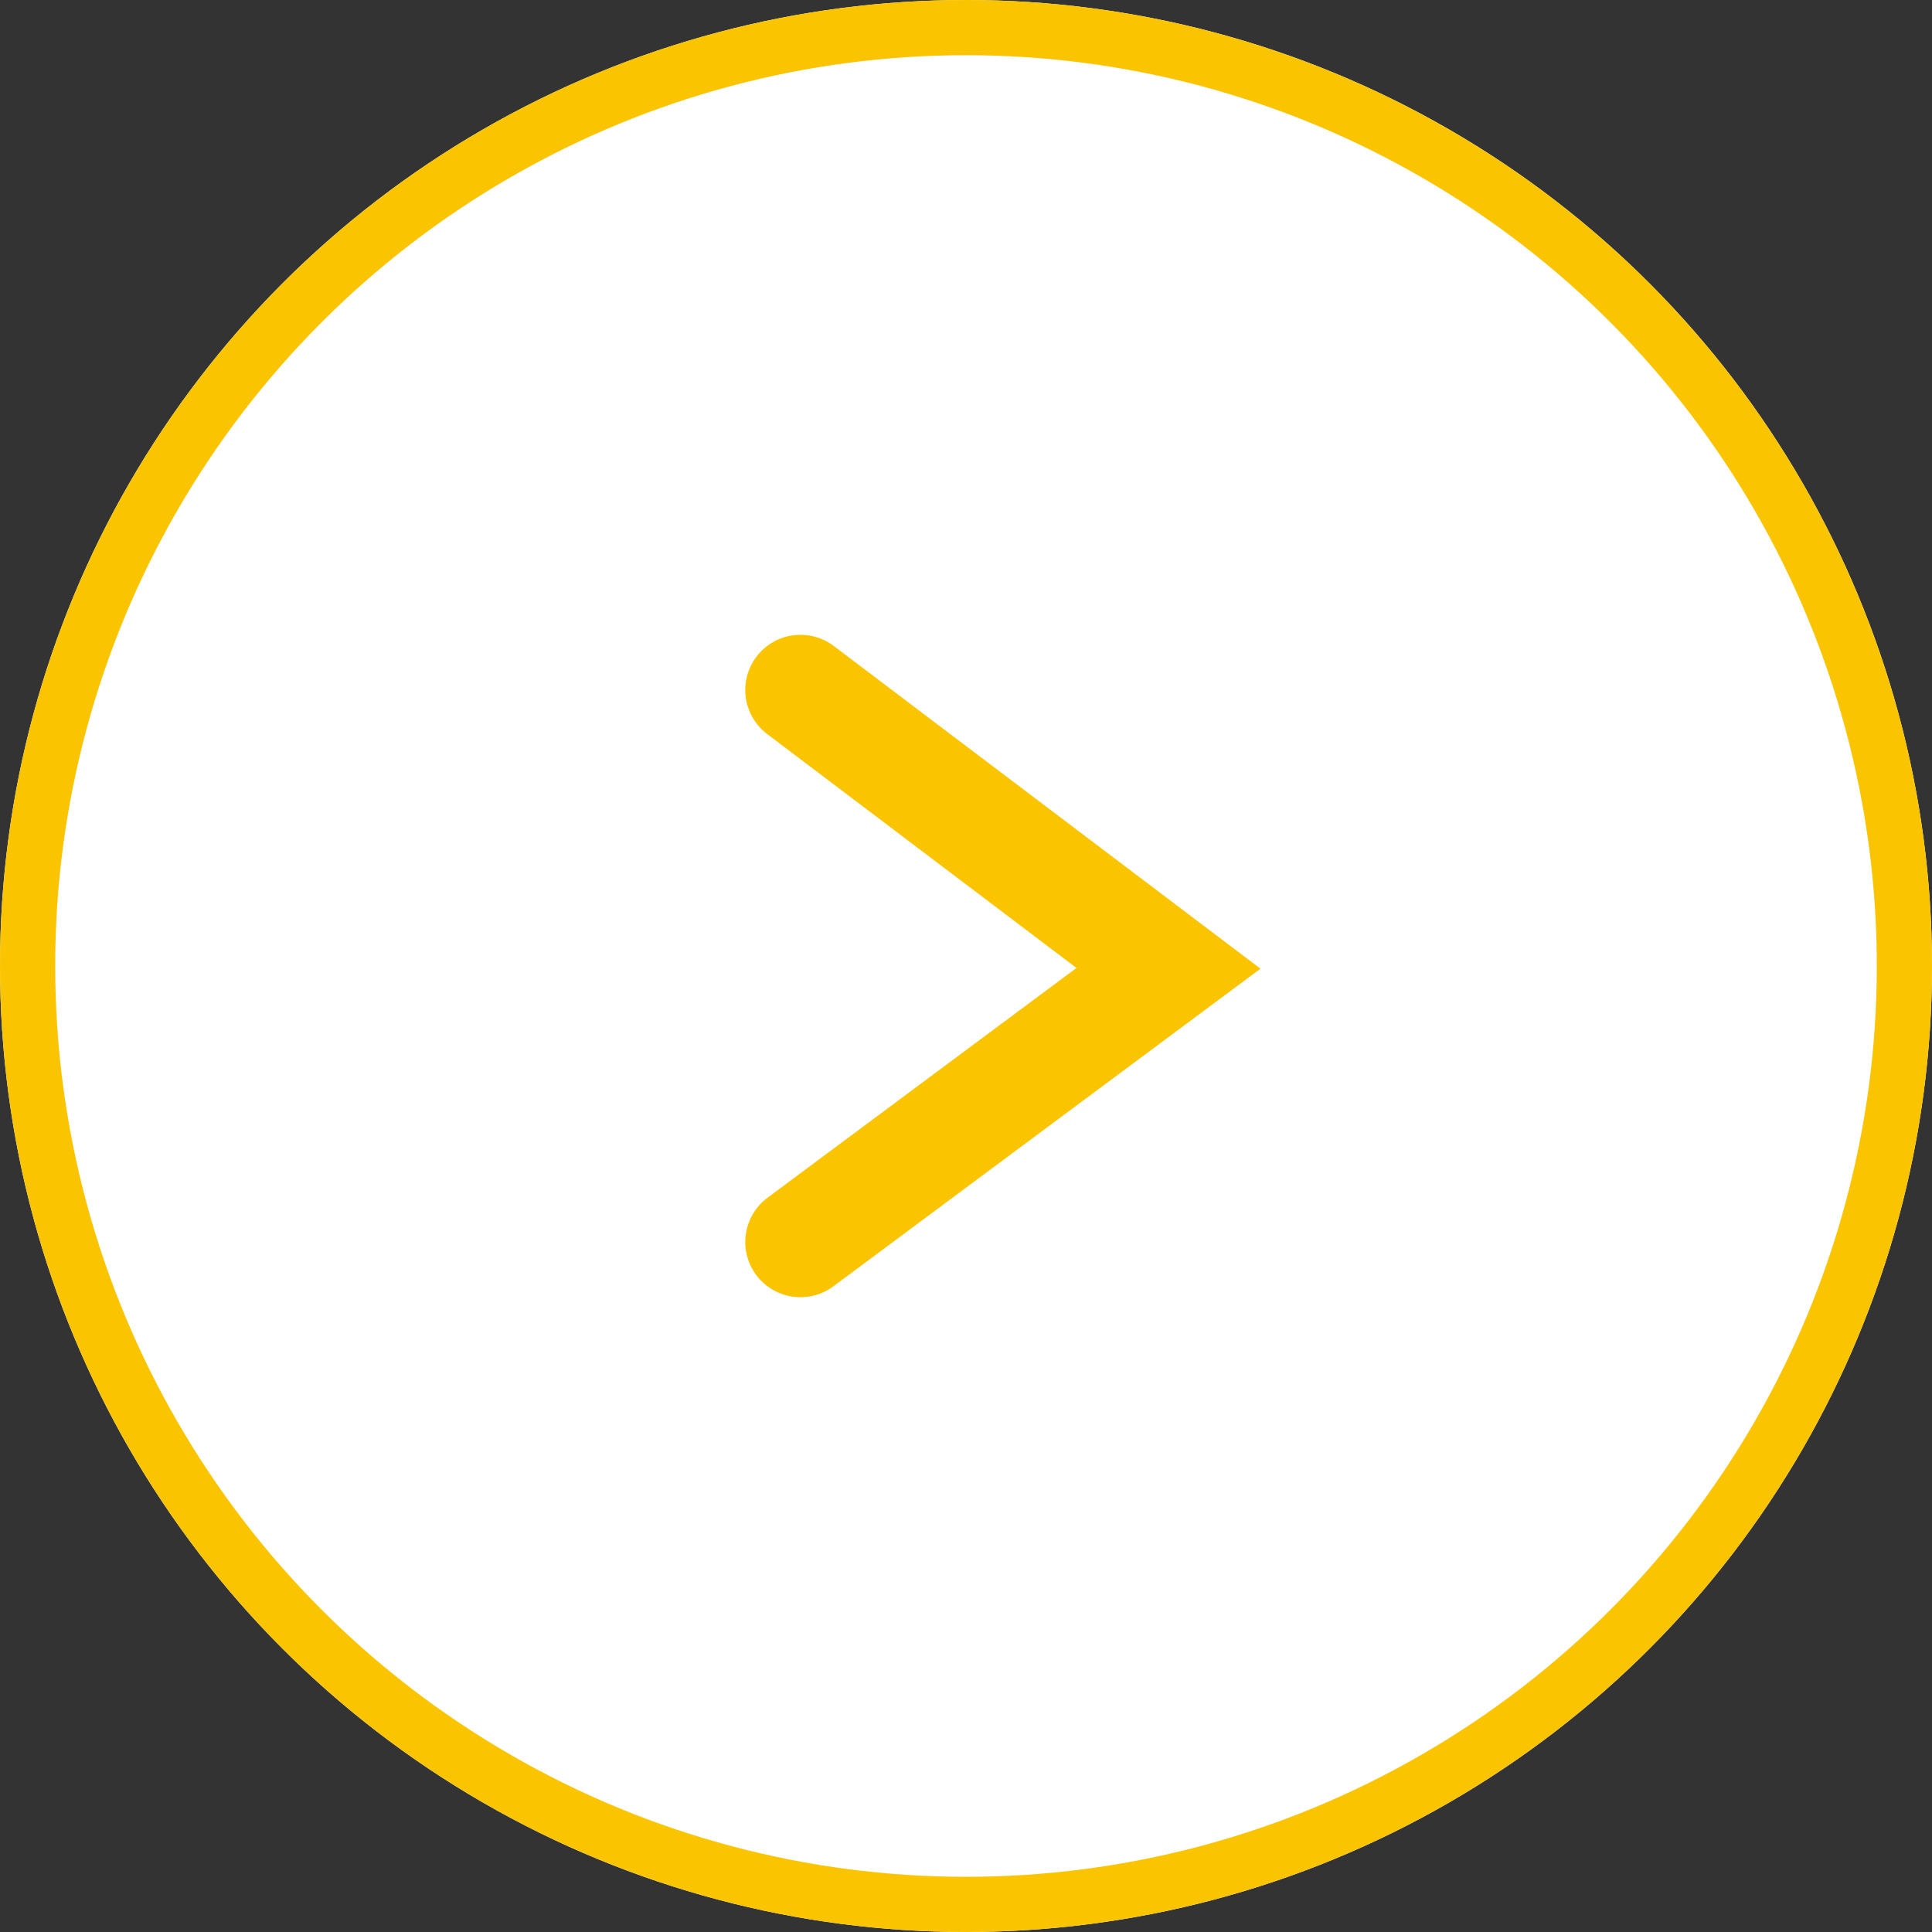
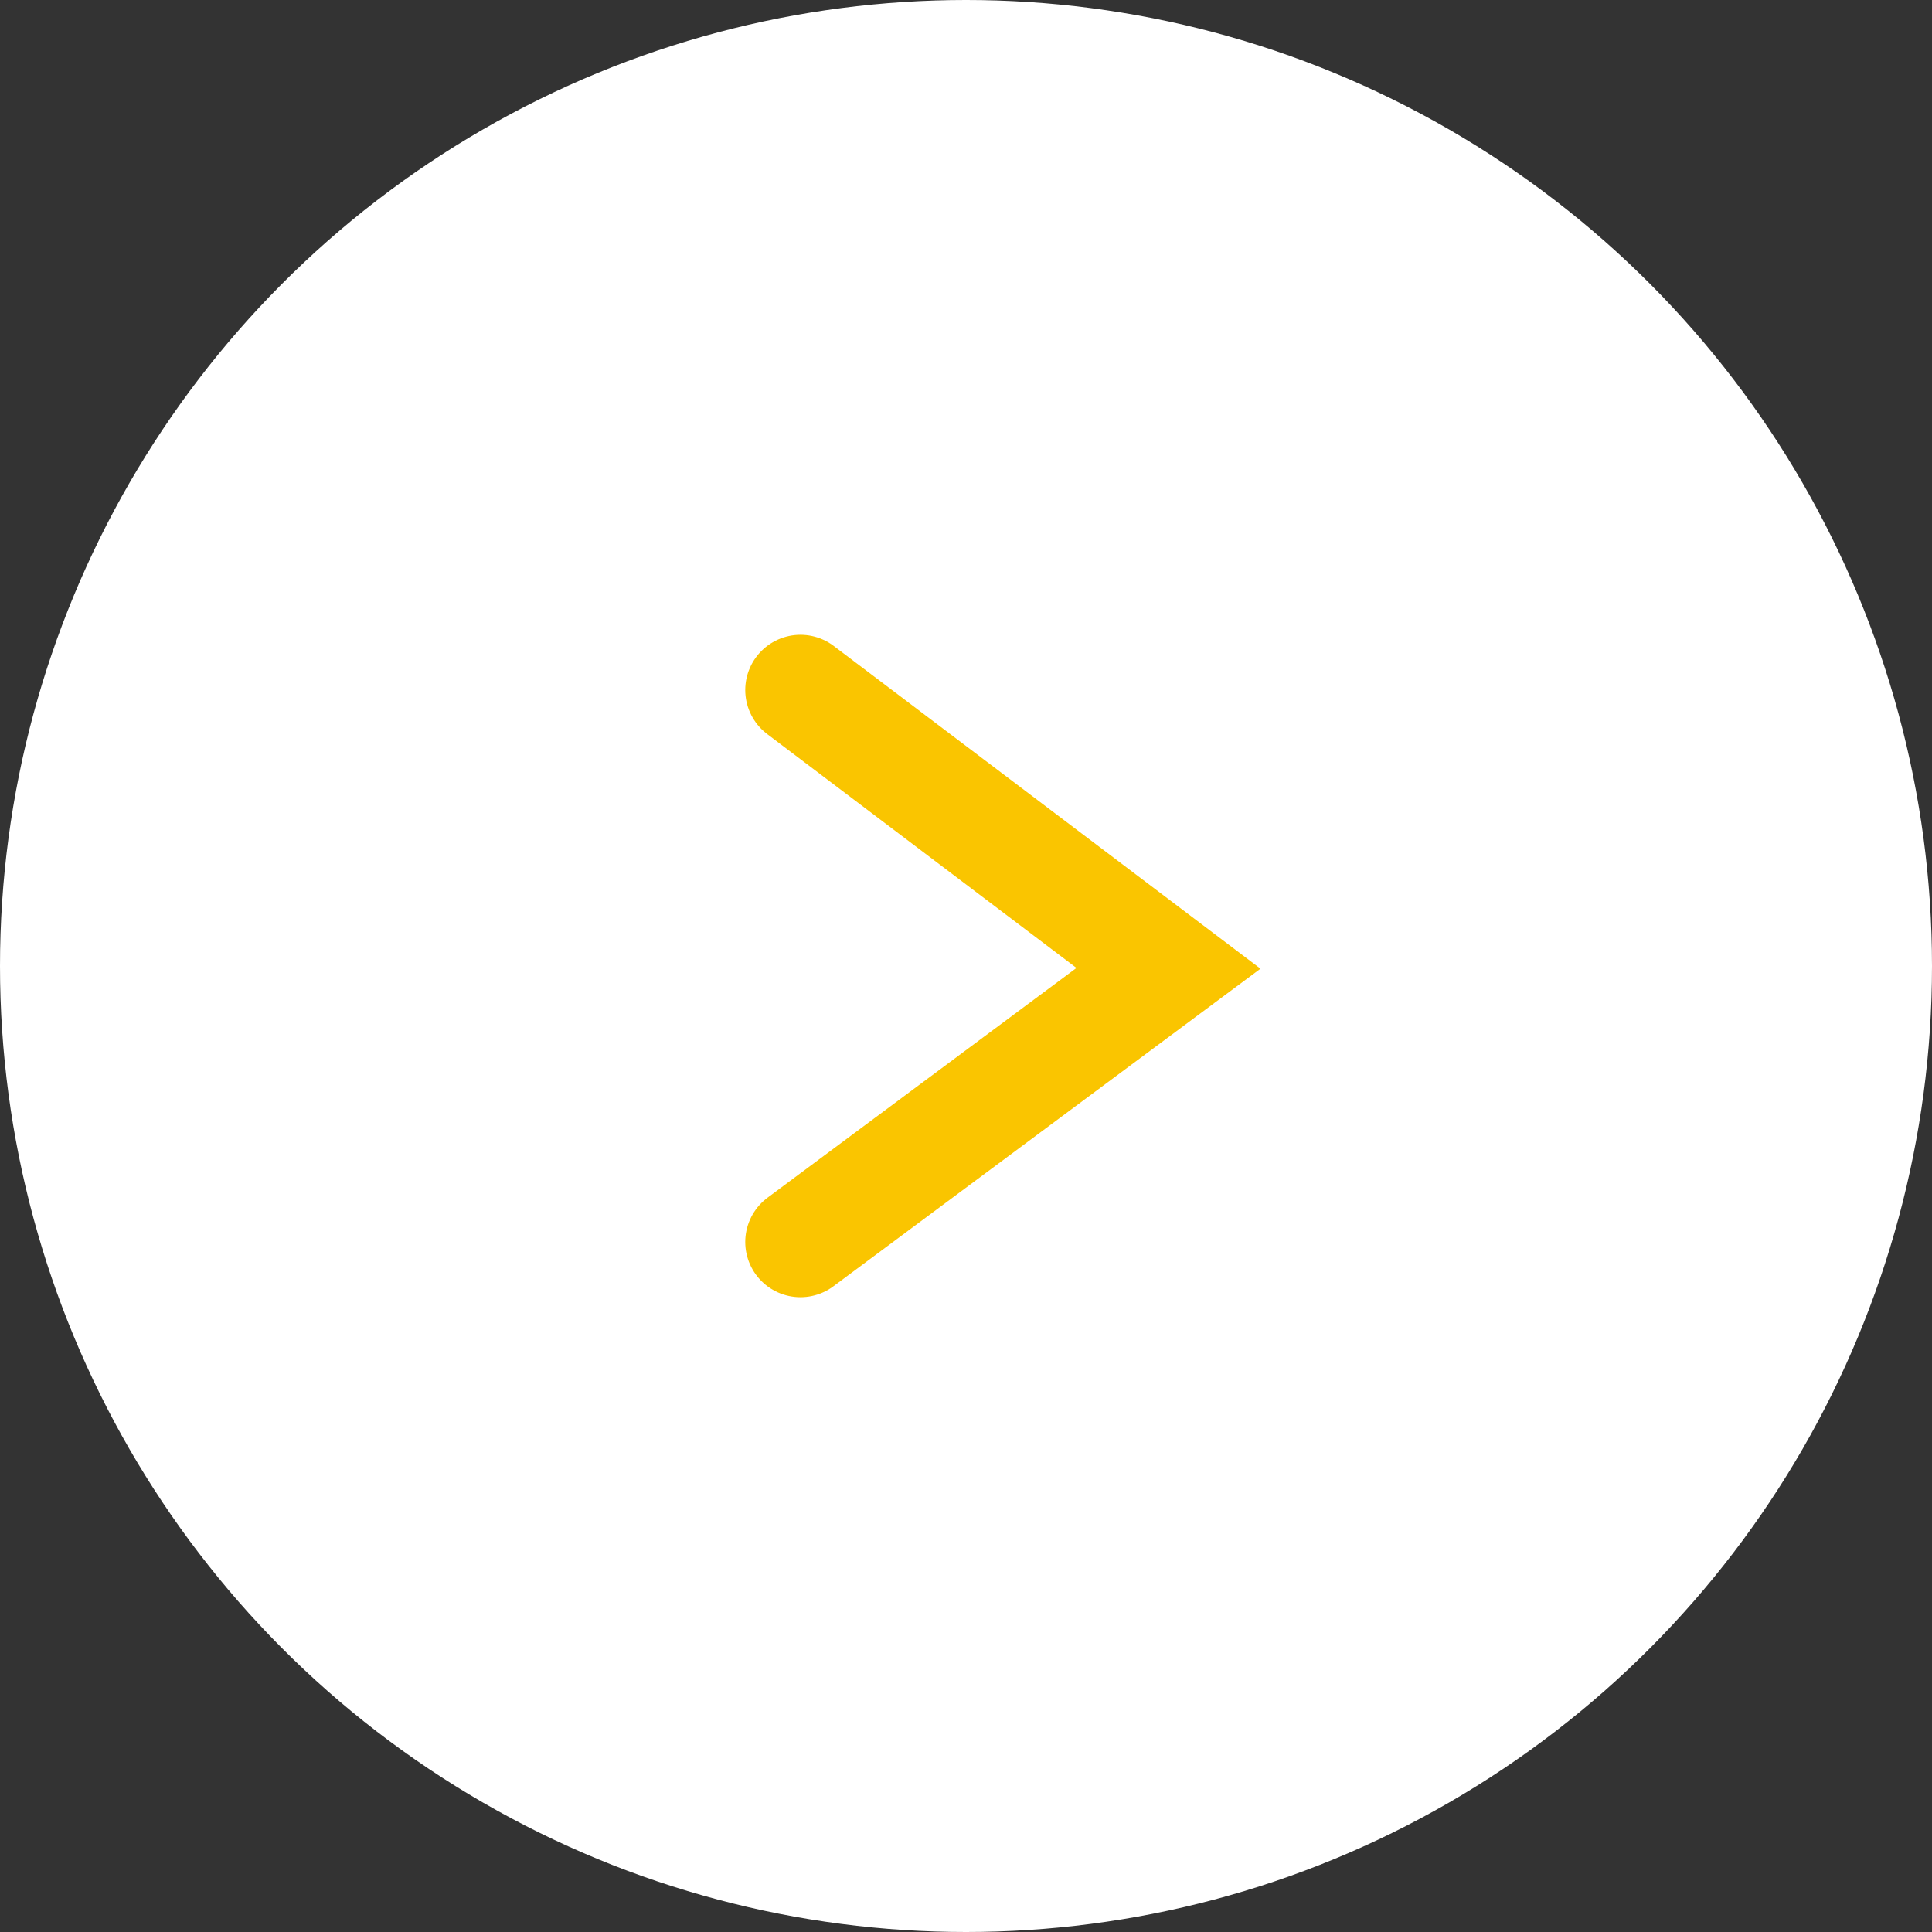
<svg xmlns="http://www.w3.org/2000/svg" width="35" height="35" viewBox="0 0 35 35">
  <rect x="0" y="0" width="35" height="35" fill="#333333" stroke="none" />
  <g id="グループ_4640" data-name="グループ 4640" transform="translate(-443 -4386)">
    <g id="グループ_4066" data-name="グループ 4066" transform="translate(-1298 -372)">
      <g id="楕円形_49" data-name="楕円形 49" transform="translate(1741 4758)" fill="#fff" stroke="#fac500" stroke-width="1">
        <circle cx="17.5" cy="17.5" r="17.5" stroke="none" />
-         <circle cx="17.5" cy="17.5" r="17" fill="none" />
      </g>
    </g>
    <path id="パス_14315" data-name="パス 14315" d="M801.393,1188.793l6.667,5.042-6.667,4.958" transform="translate(-343.892 3209.707)" fill="none" stroke="#fac500" stroke-linecap="round" stroke-width="2" />
  </g>
</svg>